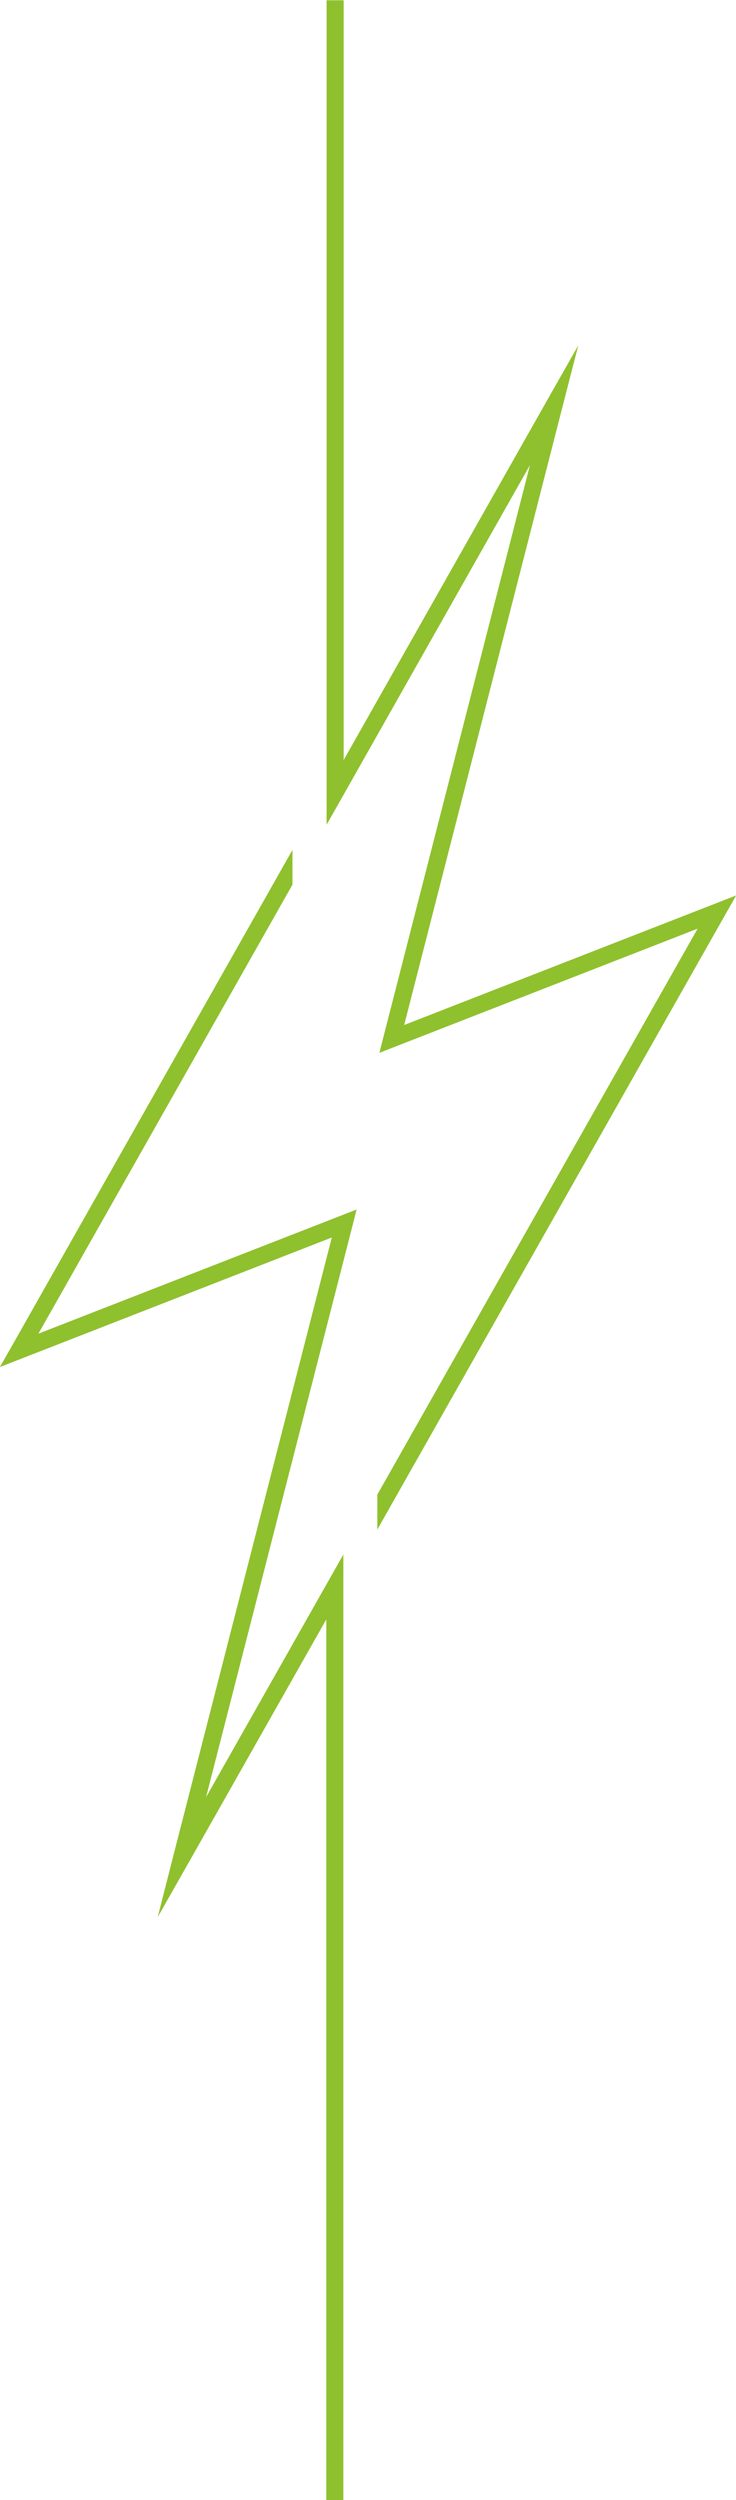
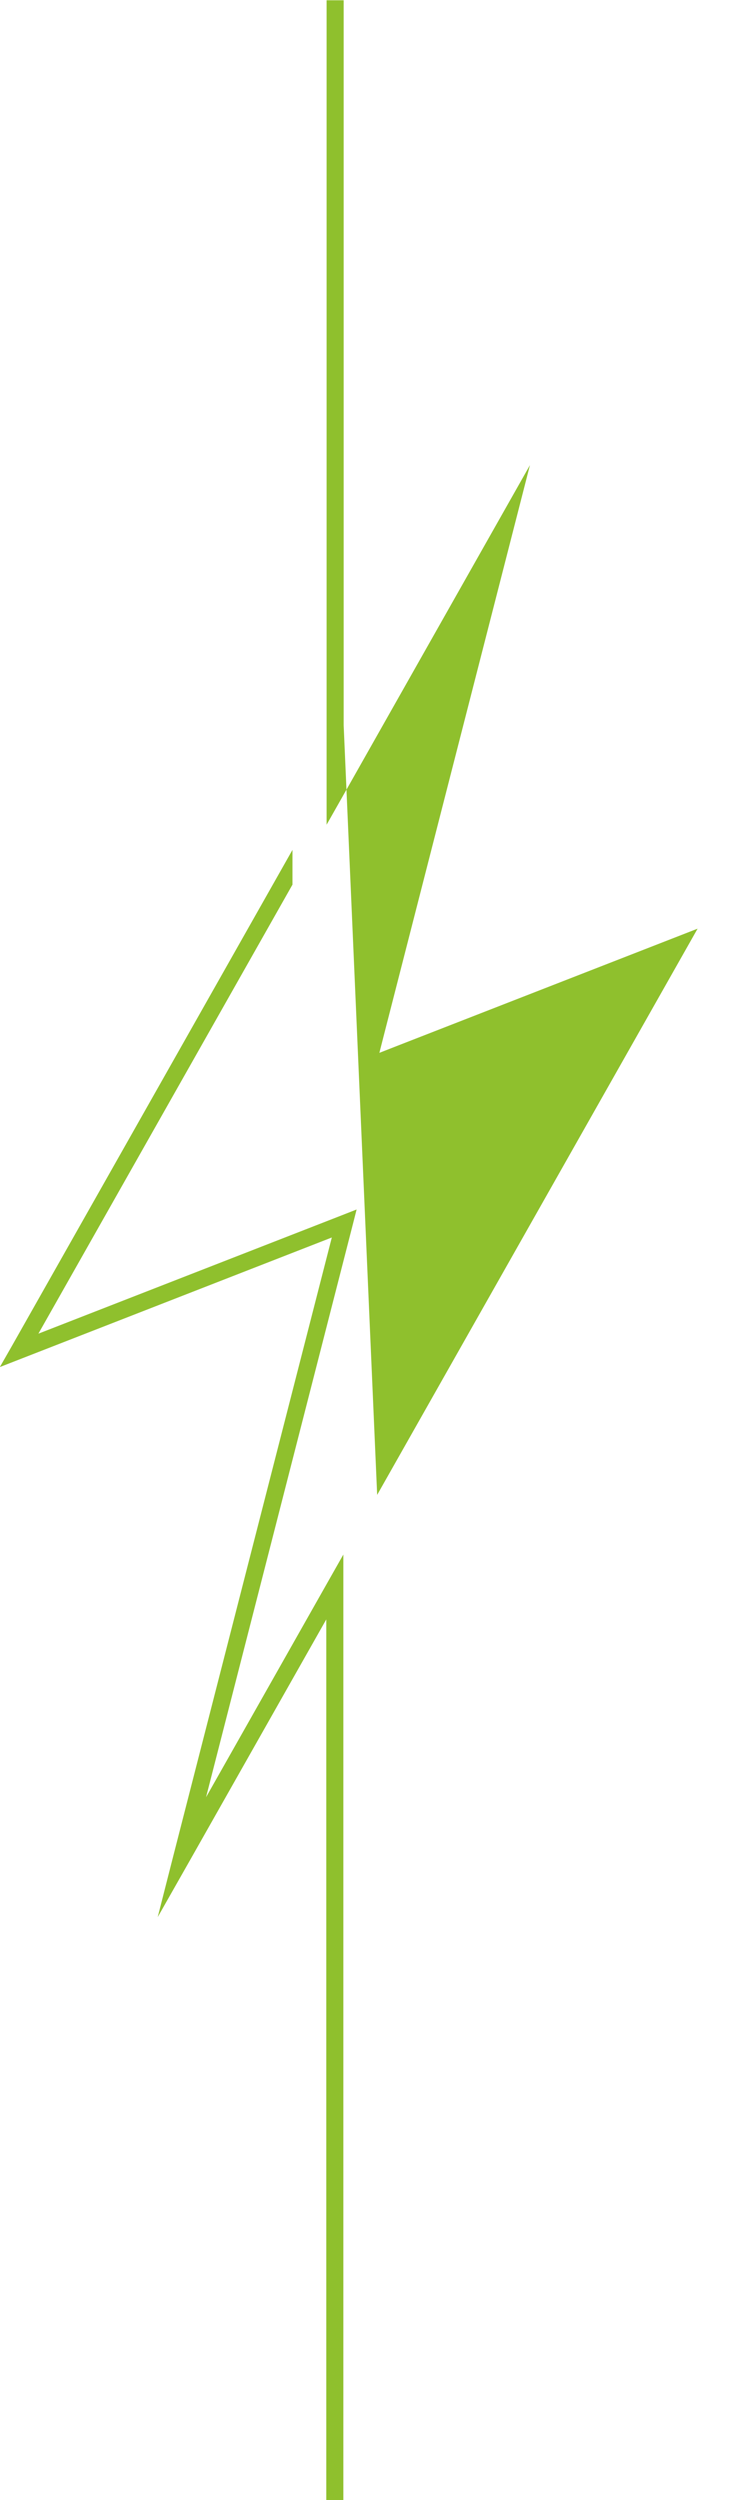
<svg xmlns="http://www.w3.org/2000/svg" id="Layer_1" data-name="Layer 1" width="16.43mm" height="55.74mm" viewBox="0 0 46.58 157.99">
  <defs>
    <style>
      .cls-1 {
        fill: #8fc02d;
      }
    </style>
  </defs>
-   <path class="cls-1" d="m18.52,55.88L2.43,84.28l19.17-7.47.97-.38-.26,1.02-9.27,36.13,7.68-13.56,1.01-1.78v15.37h0v44.39h-1.08v-55.66l-8.67,15.3-2,3.52,1-3.92,10.02-39.04-19.6,7.64-1.41.55.75-1.31,17.77-31.38v2.19Zm5.35,38.59l20.28-35.79-19.17,7.47-.97.38.26-1.02,9.27-36.13-11.86,20.95-1.01,1.78V0h1.08v48.02l12.85-22.69,2-3.52-1.01,3.92-10.01,39.04,19.6-7.64,1.41-.55-.75,1.32-21.96,38.76h0v-2.19Z" />
+   <path class="cls-1" d="m18.52,55.88L2.43,84.28l19.17-7.47.97-.38-.26,1.02-9.27,36.13,7.68-13.56,1.01-1.78v15.37h0v44.39h-1.08v-55.66l-8.67,15.3-2,3.52,1-3.92,10.02-39.04-19.6,7.64-1.41.55.75-1.31,17.77-31.38v2.19Zm5.35,38.59l20.28-35.79-19.17,7.47-.97.38.26-1.02,9.27-36.13-11.86,20.95-1.01,1.78V0h1.08v48.02h0v-2.19Z" />
</svg>